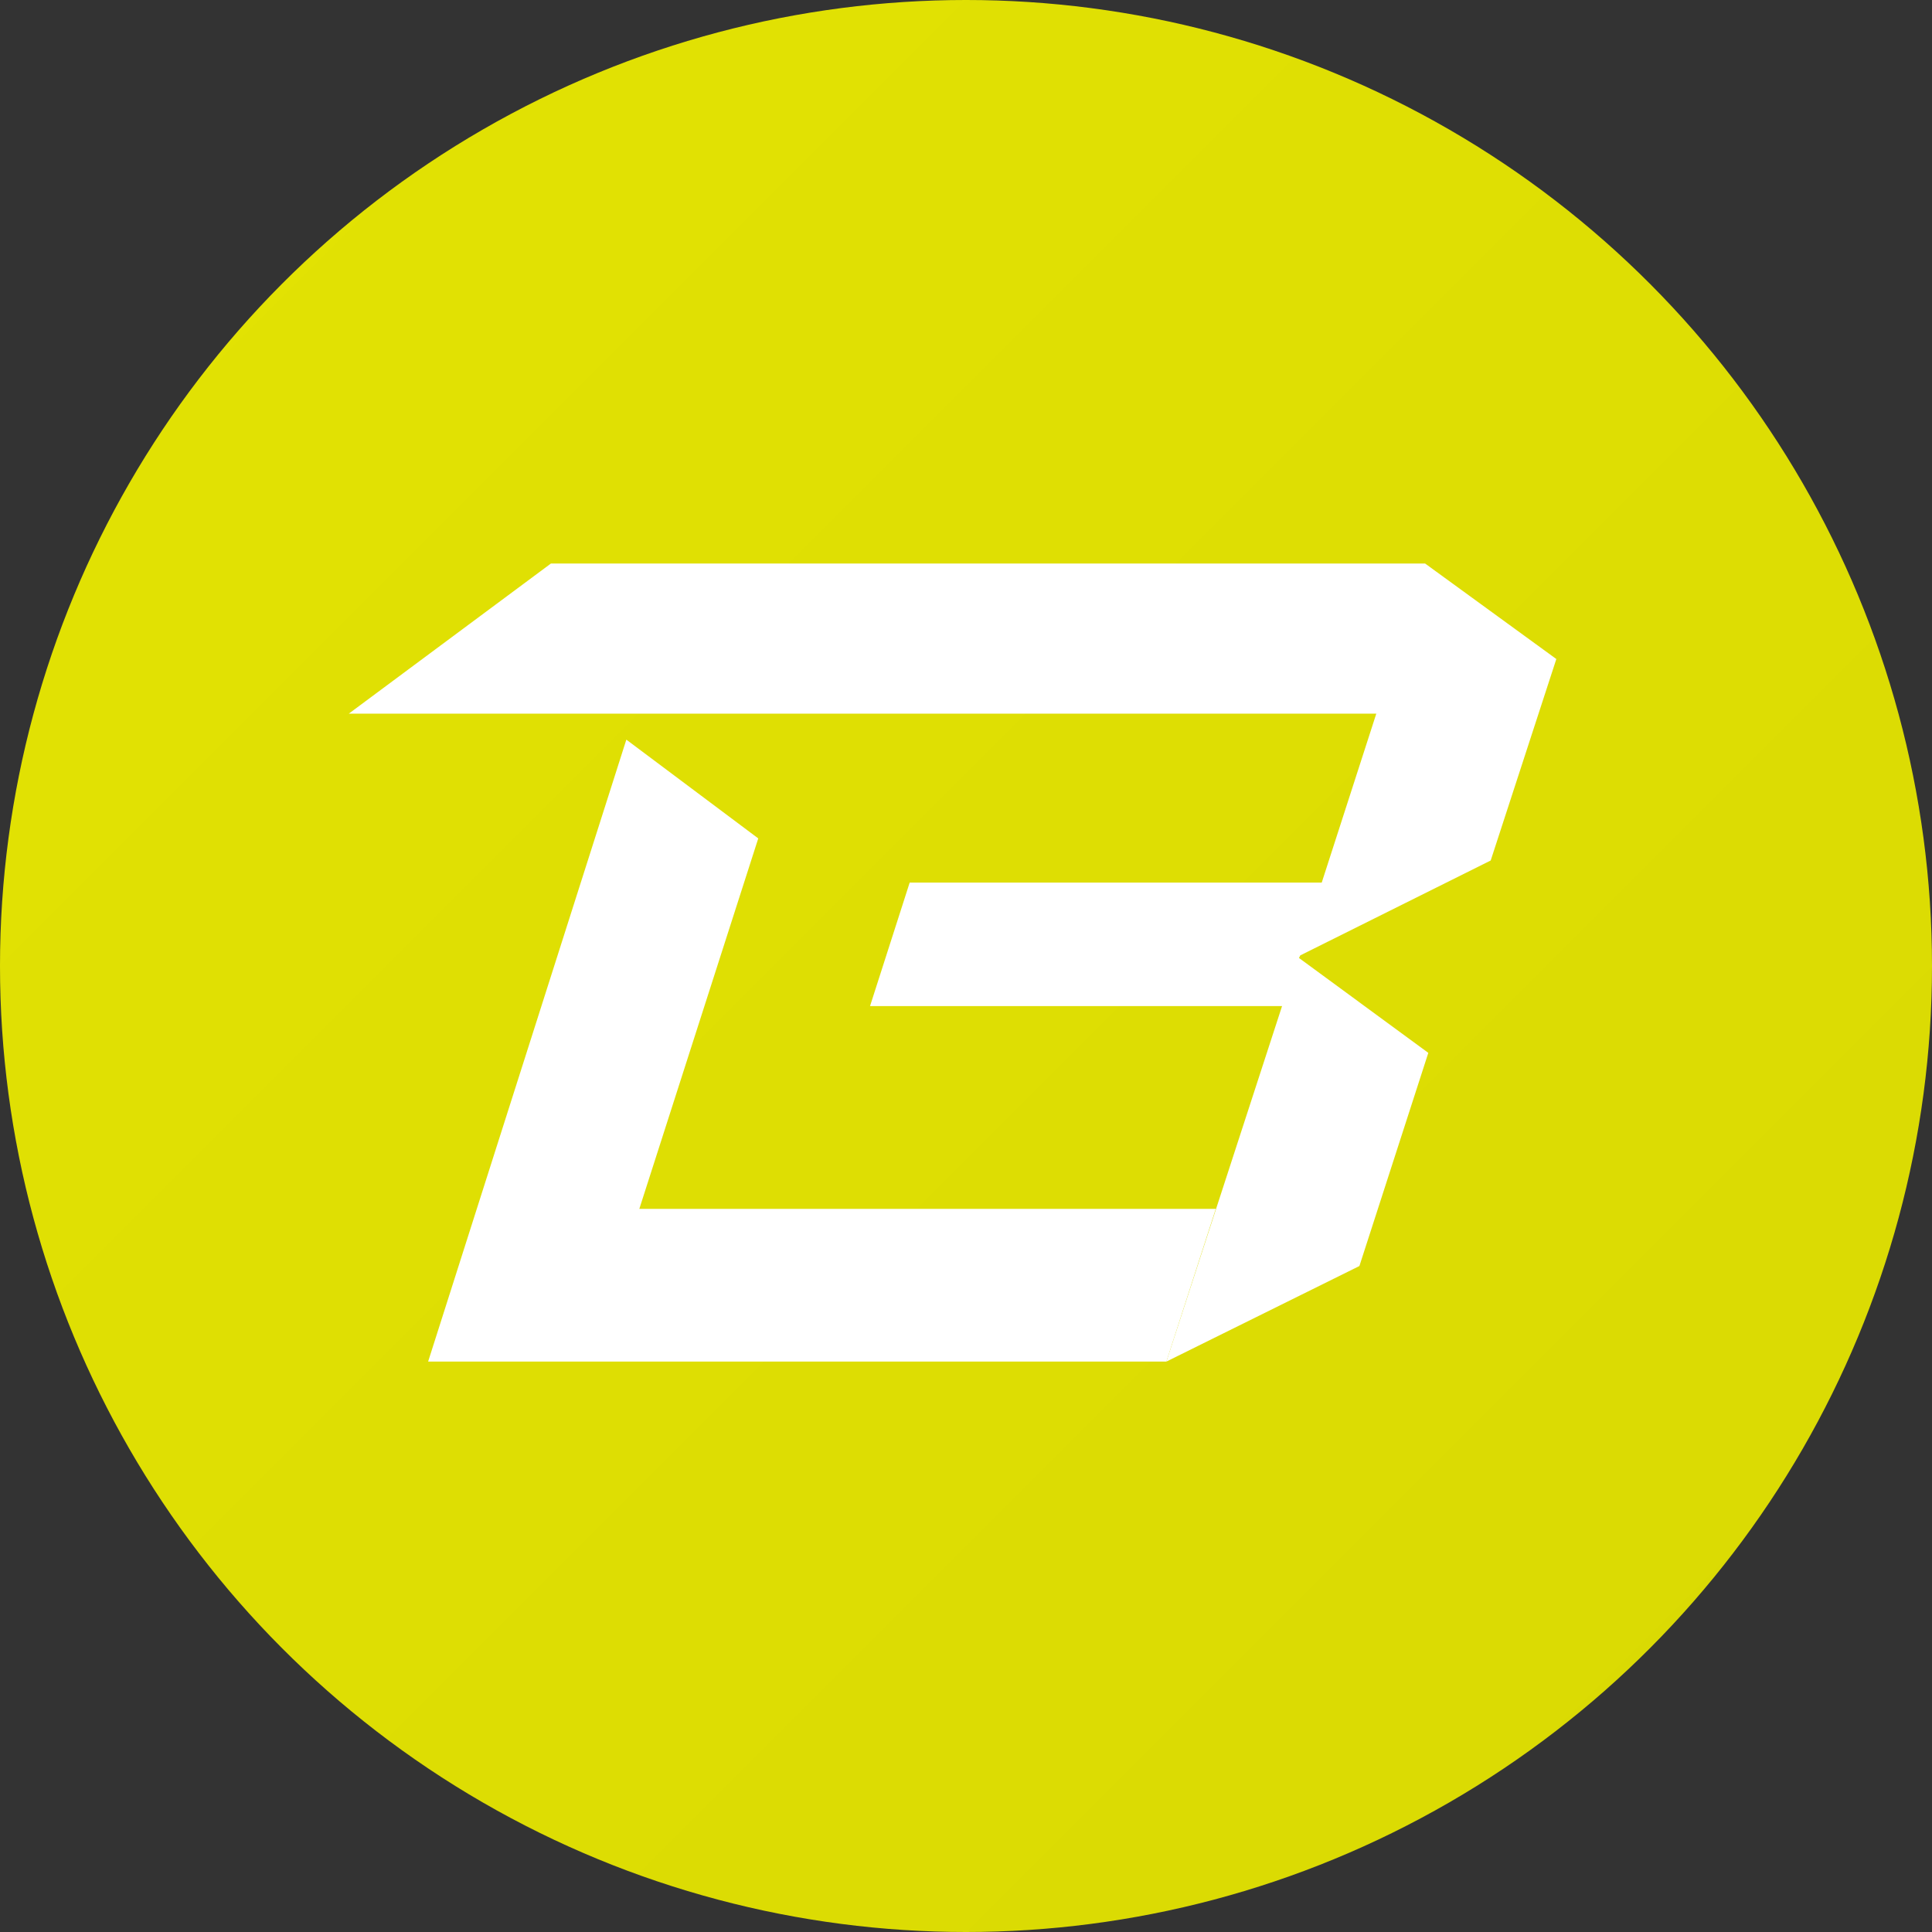
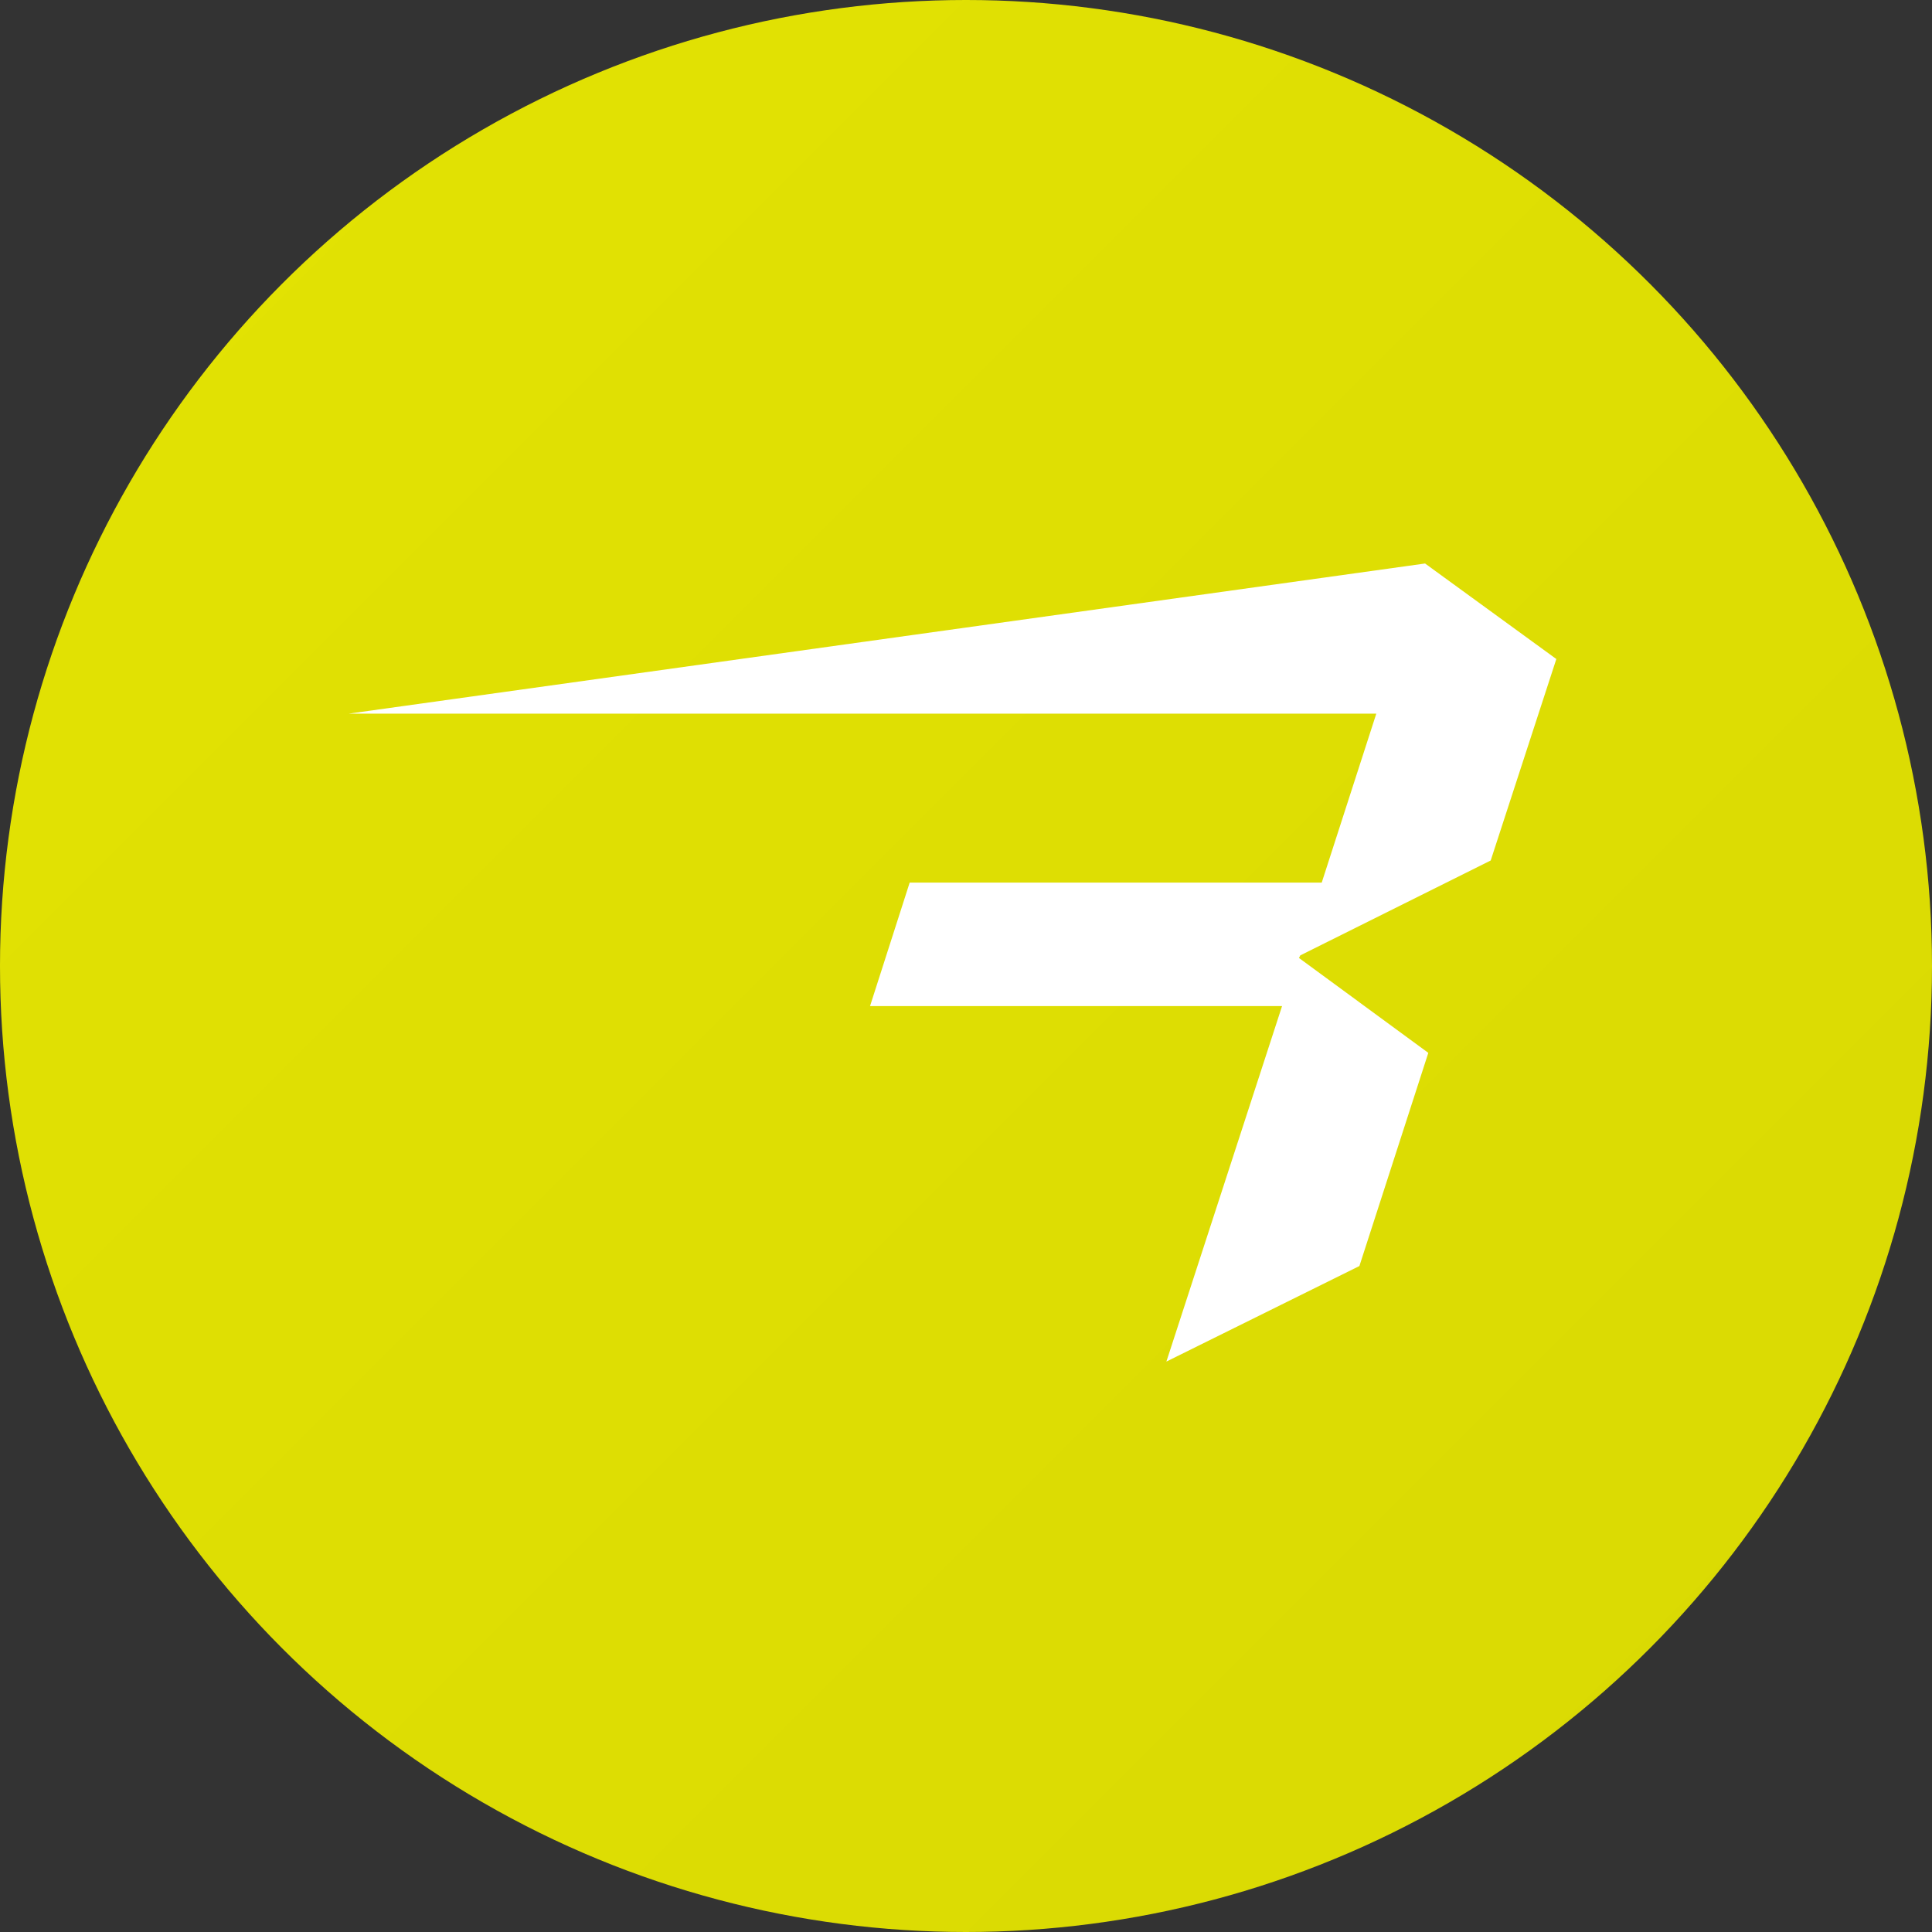
<svg xmlns="http://www.w3.org/2000/svg" width="72" height="72" viewBox="0 0 72 72" fill="none">
  <rect x="0" y="0" width="72" height="72" fill="#333333" stroke="none" />
  <circle cx="36" cy="36" r="36" fill="url(#paint0_linear_5666_10212)" />
-   <path d="M48.458 35.604L55.554 32.068L58 24.56L53.108 21H20.532L13 26.595H51.291L49.257 32.892H33.901L32.424 37.493H47.779L43.468 50.742L50.661 47.181L53.229 39.237L48.409 35.701L48.458 35.604Z" fill="white" />
-   <path d="M23.826 45.05L28.258 31.245L23.342 27.564L15.955 50.742H43.468L45.309 45.05H23.826Z" fill="white" />
+   <path d="M48.458 35.604L55.554 32.068L58 24.56L53.108 21L13 26.595H51.291L49.257 32.892H33.901L32.424 37.493H47.779L43.468 50.742L50.661 47.181L53.229 39.237L48.409 35.701L48.458 35.604Z" fill="white" />
  <defs>
    <linearGradient id="paint0_linear_5666_10212" x1="0" y1="0" x2="72" y2="72" gradientUnits="userSpaceOnUse">
      <stop stop-color="#E3E303" />
      <stop offset="1" stop-color="#D9D903" />
    </linearGradient>
  </defs>
</svg>